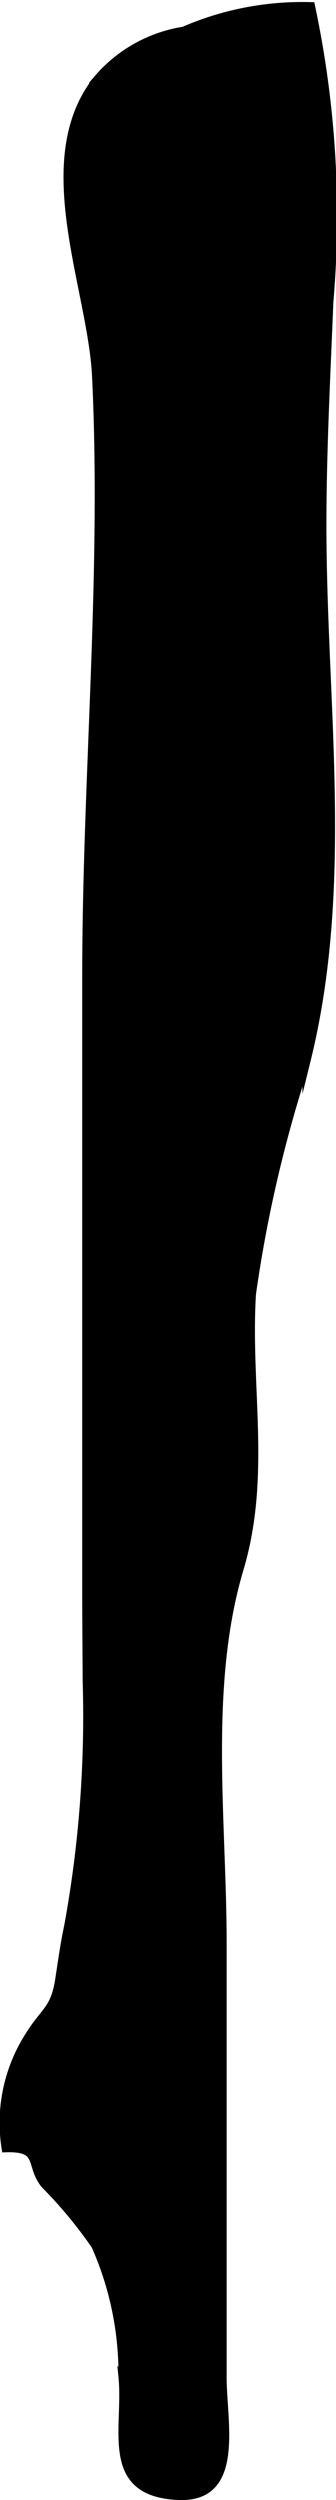
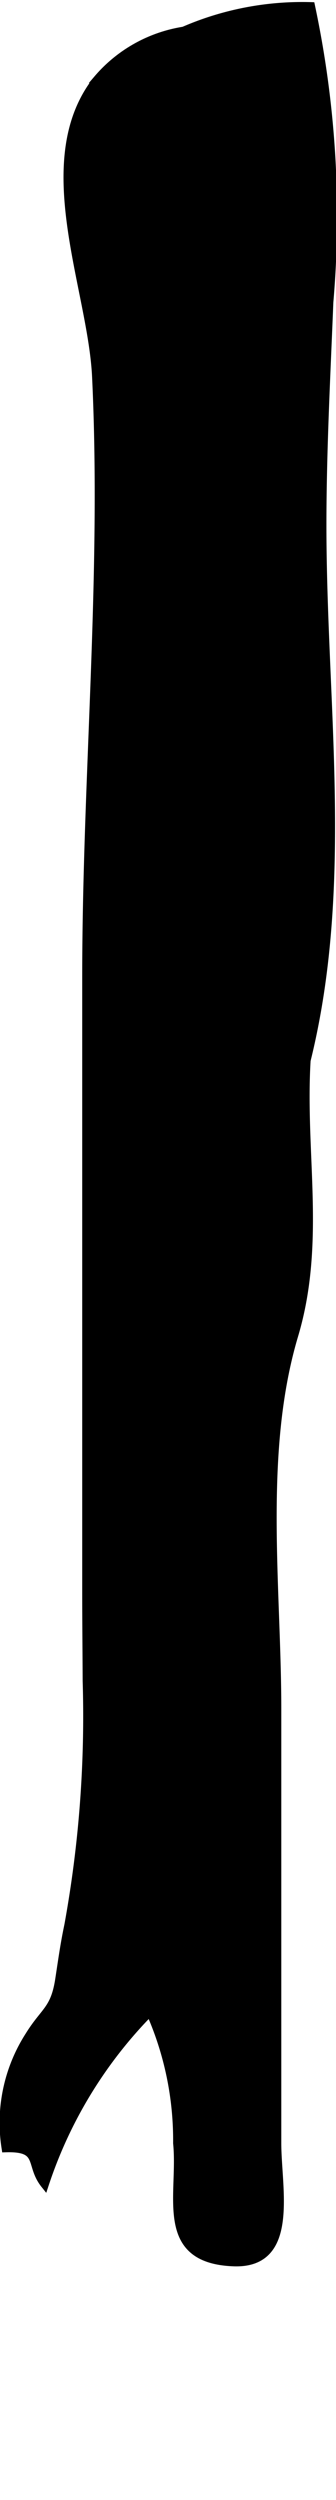
<svg xmlns="http://www.w3.org/2000/svg" version="1.1" width="2.175mm" height="16.165mm" viewBox="0 0 6.164 45.822">
  <defs>
    <style type="text/css">
      .a {
        stroke: #000;
        stroke-miterlimit: 10;
        stroke-width: 0.15px;
        fill-rule: evenodd;
      }
    </style>
  </defs>
-   <path class="a" d="M1.591,30.808c-.002-.54-.008-1.081-.008-1.625V17.906c0-3.655.355-7.335.181-10.999-.077-1.637-1.157-3.977.027-5.459a2.609,2.609,0,0,1,1.579-.884,5.462,5.462,0,0,1,2.335-.45,18.5,18.5,0,0,1,.336,5.424c-.054,1.361-.127,2.725-.127,4.087,0,3.292.505,6.592-.29,9.81a24.503,24.503,0,0,0-1.003,4.283c-.103,1.717.28,3.337-.228,5.041-.64,2.148-.31,4.629-.31,6.849v7.96c0,.827.339,2.22-.798,2.178-1.401-.052-.942-1.228-1.037-2.182a5.804,5.804,0,0,0-.499-2.408A8.13,8.13,0,0,0,.82,40.036c-.293-.367-.036-.684-.716-.663A2.956,2.956,0,0,1,.533,37.314c.288-.466.469-.473.555-1.038.056-.364.093-.64.167-.991A21.378,21.378,0,0,0,1.591,30.808Z" />
+   <path class="a" d="M1.591,30.808c-.002-.54-.008-1.081-.008-1.625V17.906c0-3.655.355-7.335.181-10.999-.077-1.637-1.157-3.977.027-5.459a2.609,2.609,0,0,1,1.579-.884,5.462,5.462,0,0,1,2.335-.45,18.5,18.5,0,0,1,.336,5.424c-.054,1.361-.127,2.725-.127,4.087,0,3.292.505,6.592-.29,9.81c-.103,1.717.28,3.337-.228,5.041-.64,2.148-.31,4.629-.31,6.849v7.96c0,.827.339,2.22-.798,2.178-1.401-.052-.942-1.228-1.037-2.182a5.804,5.804,0,0,0-.499-2.408A8.13,8.13,0,0,0,.82,40.036c-.293-.367-.036-.684-.716-.663A2.956,2.956,0,0,1,.533,37.314c.288-.466.469-.473.555-1.038.056-.364.093-.64.167-.991A21.378,21.378,0,0,0,1.591,30.808Z" />
</svg>